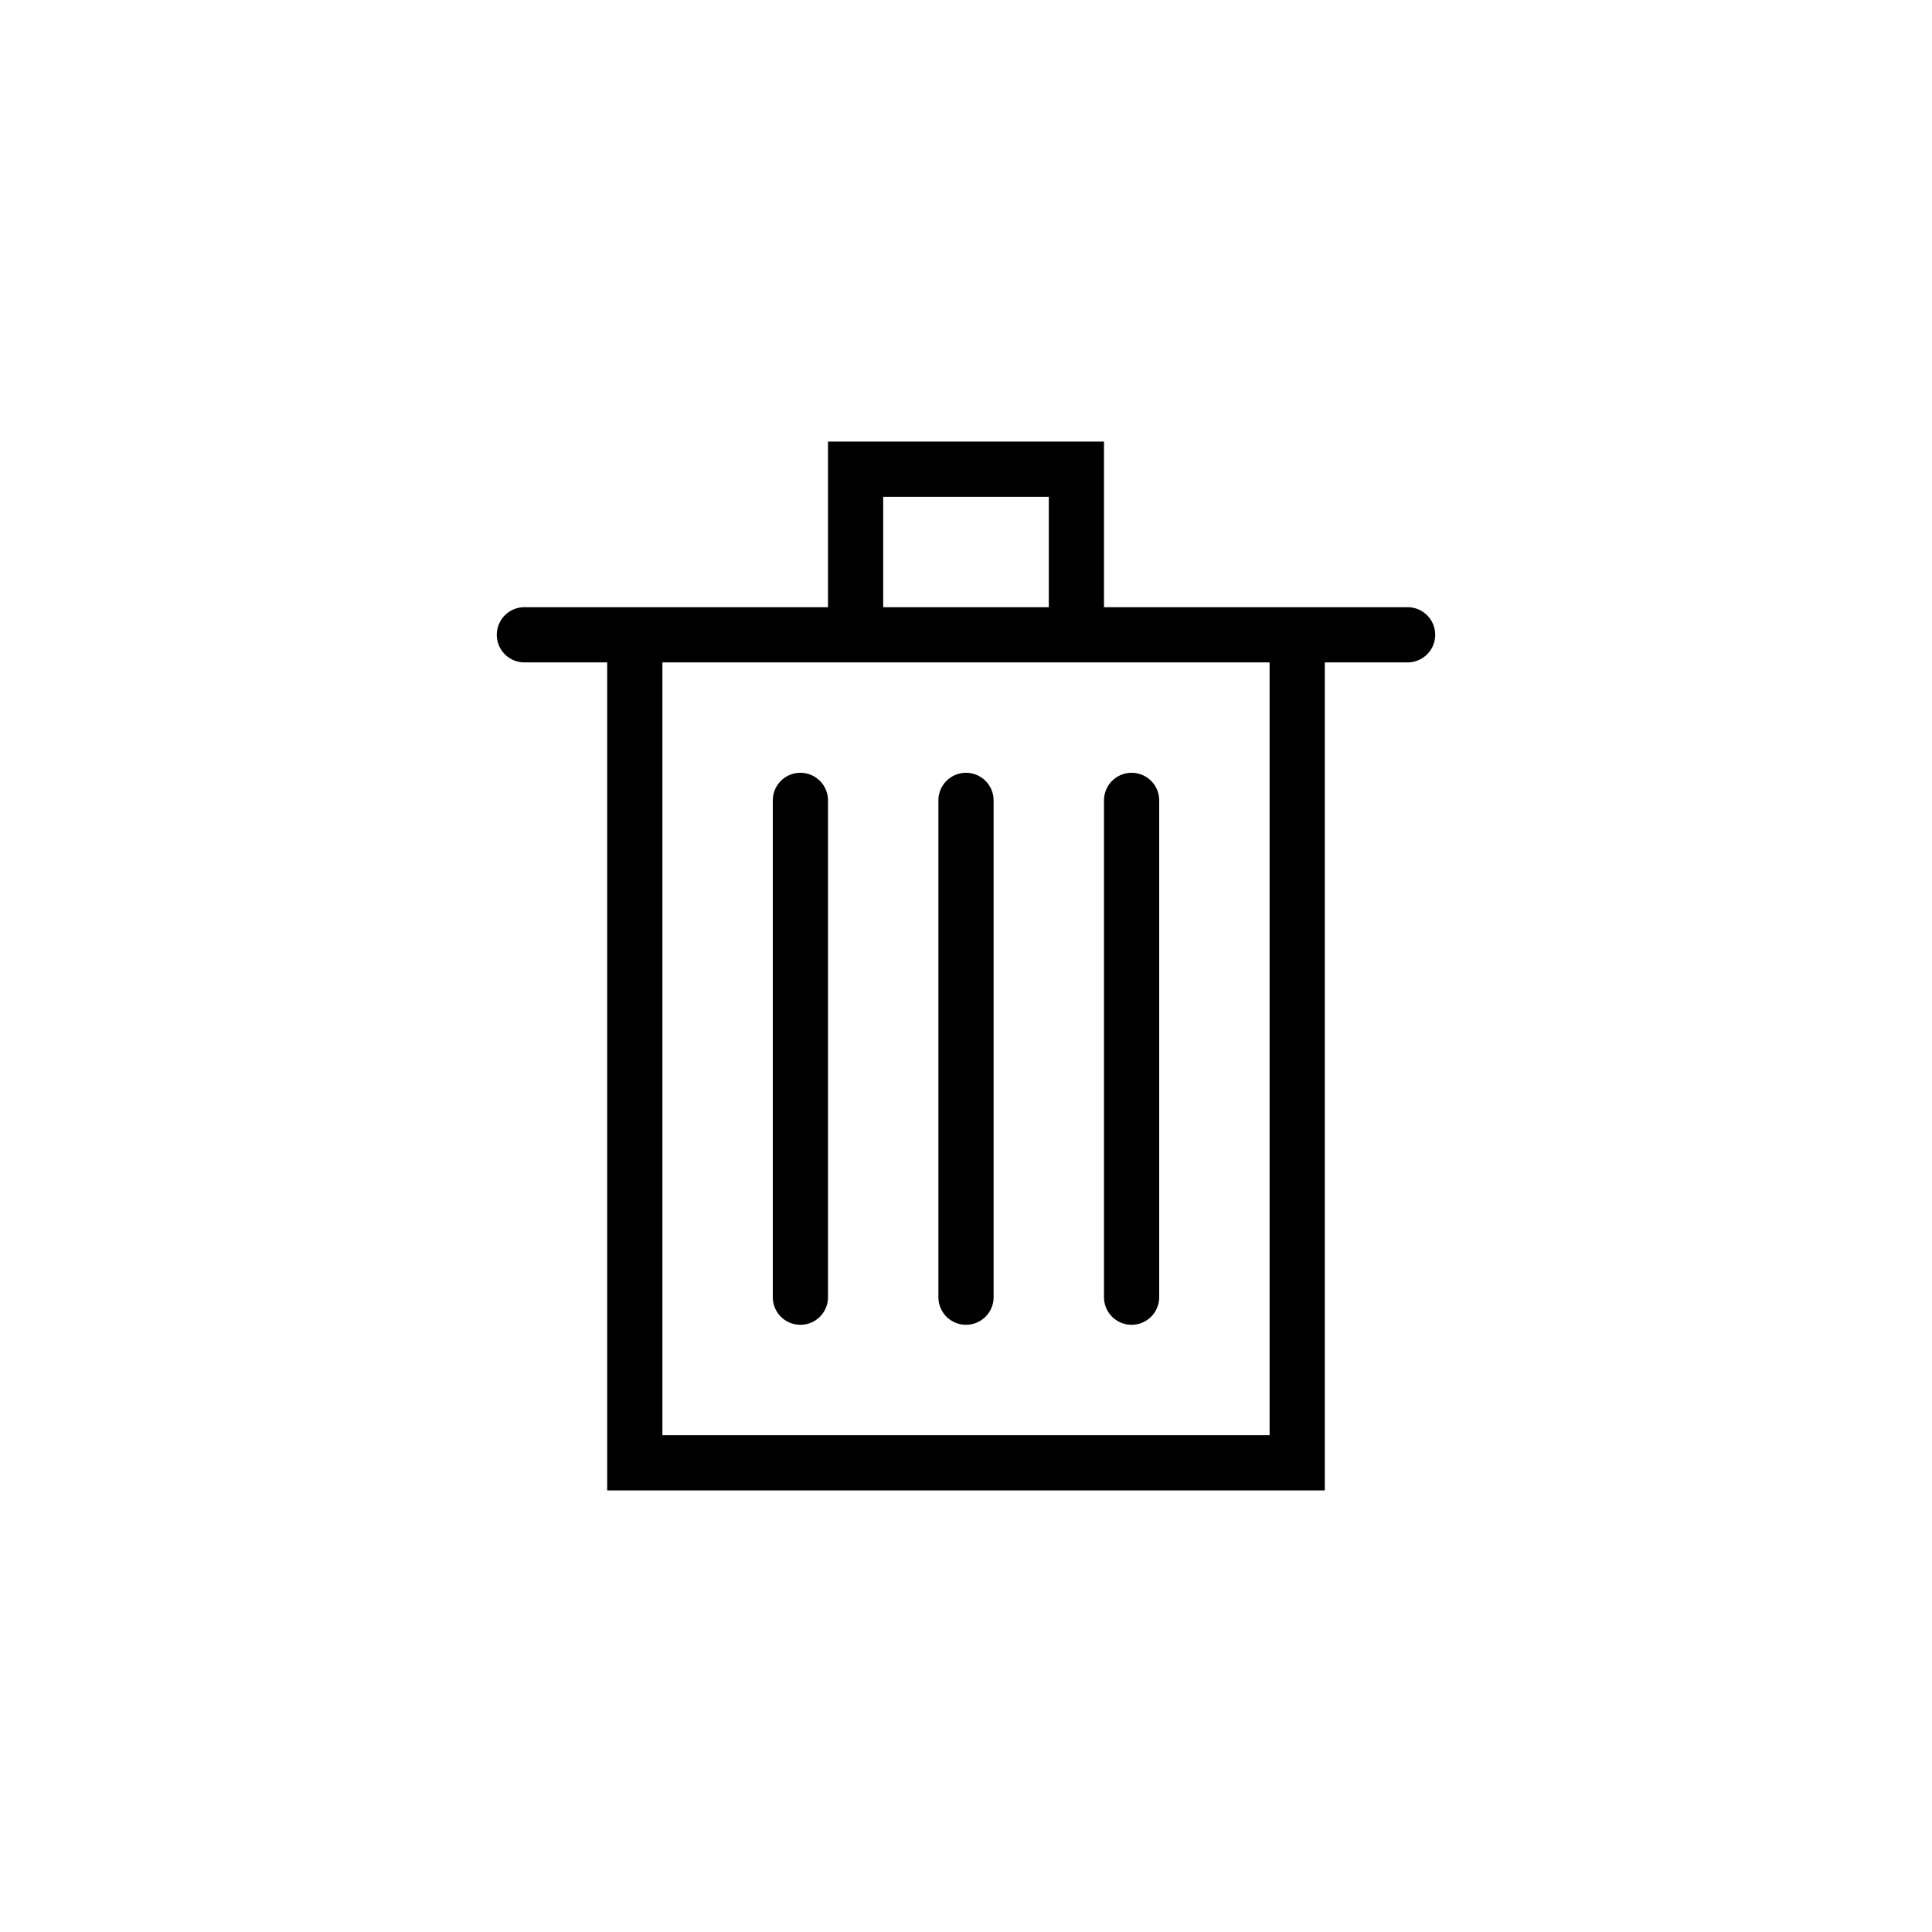
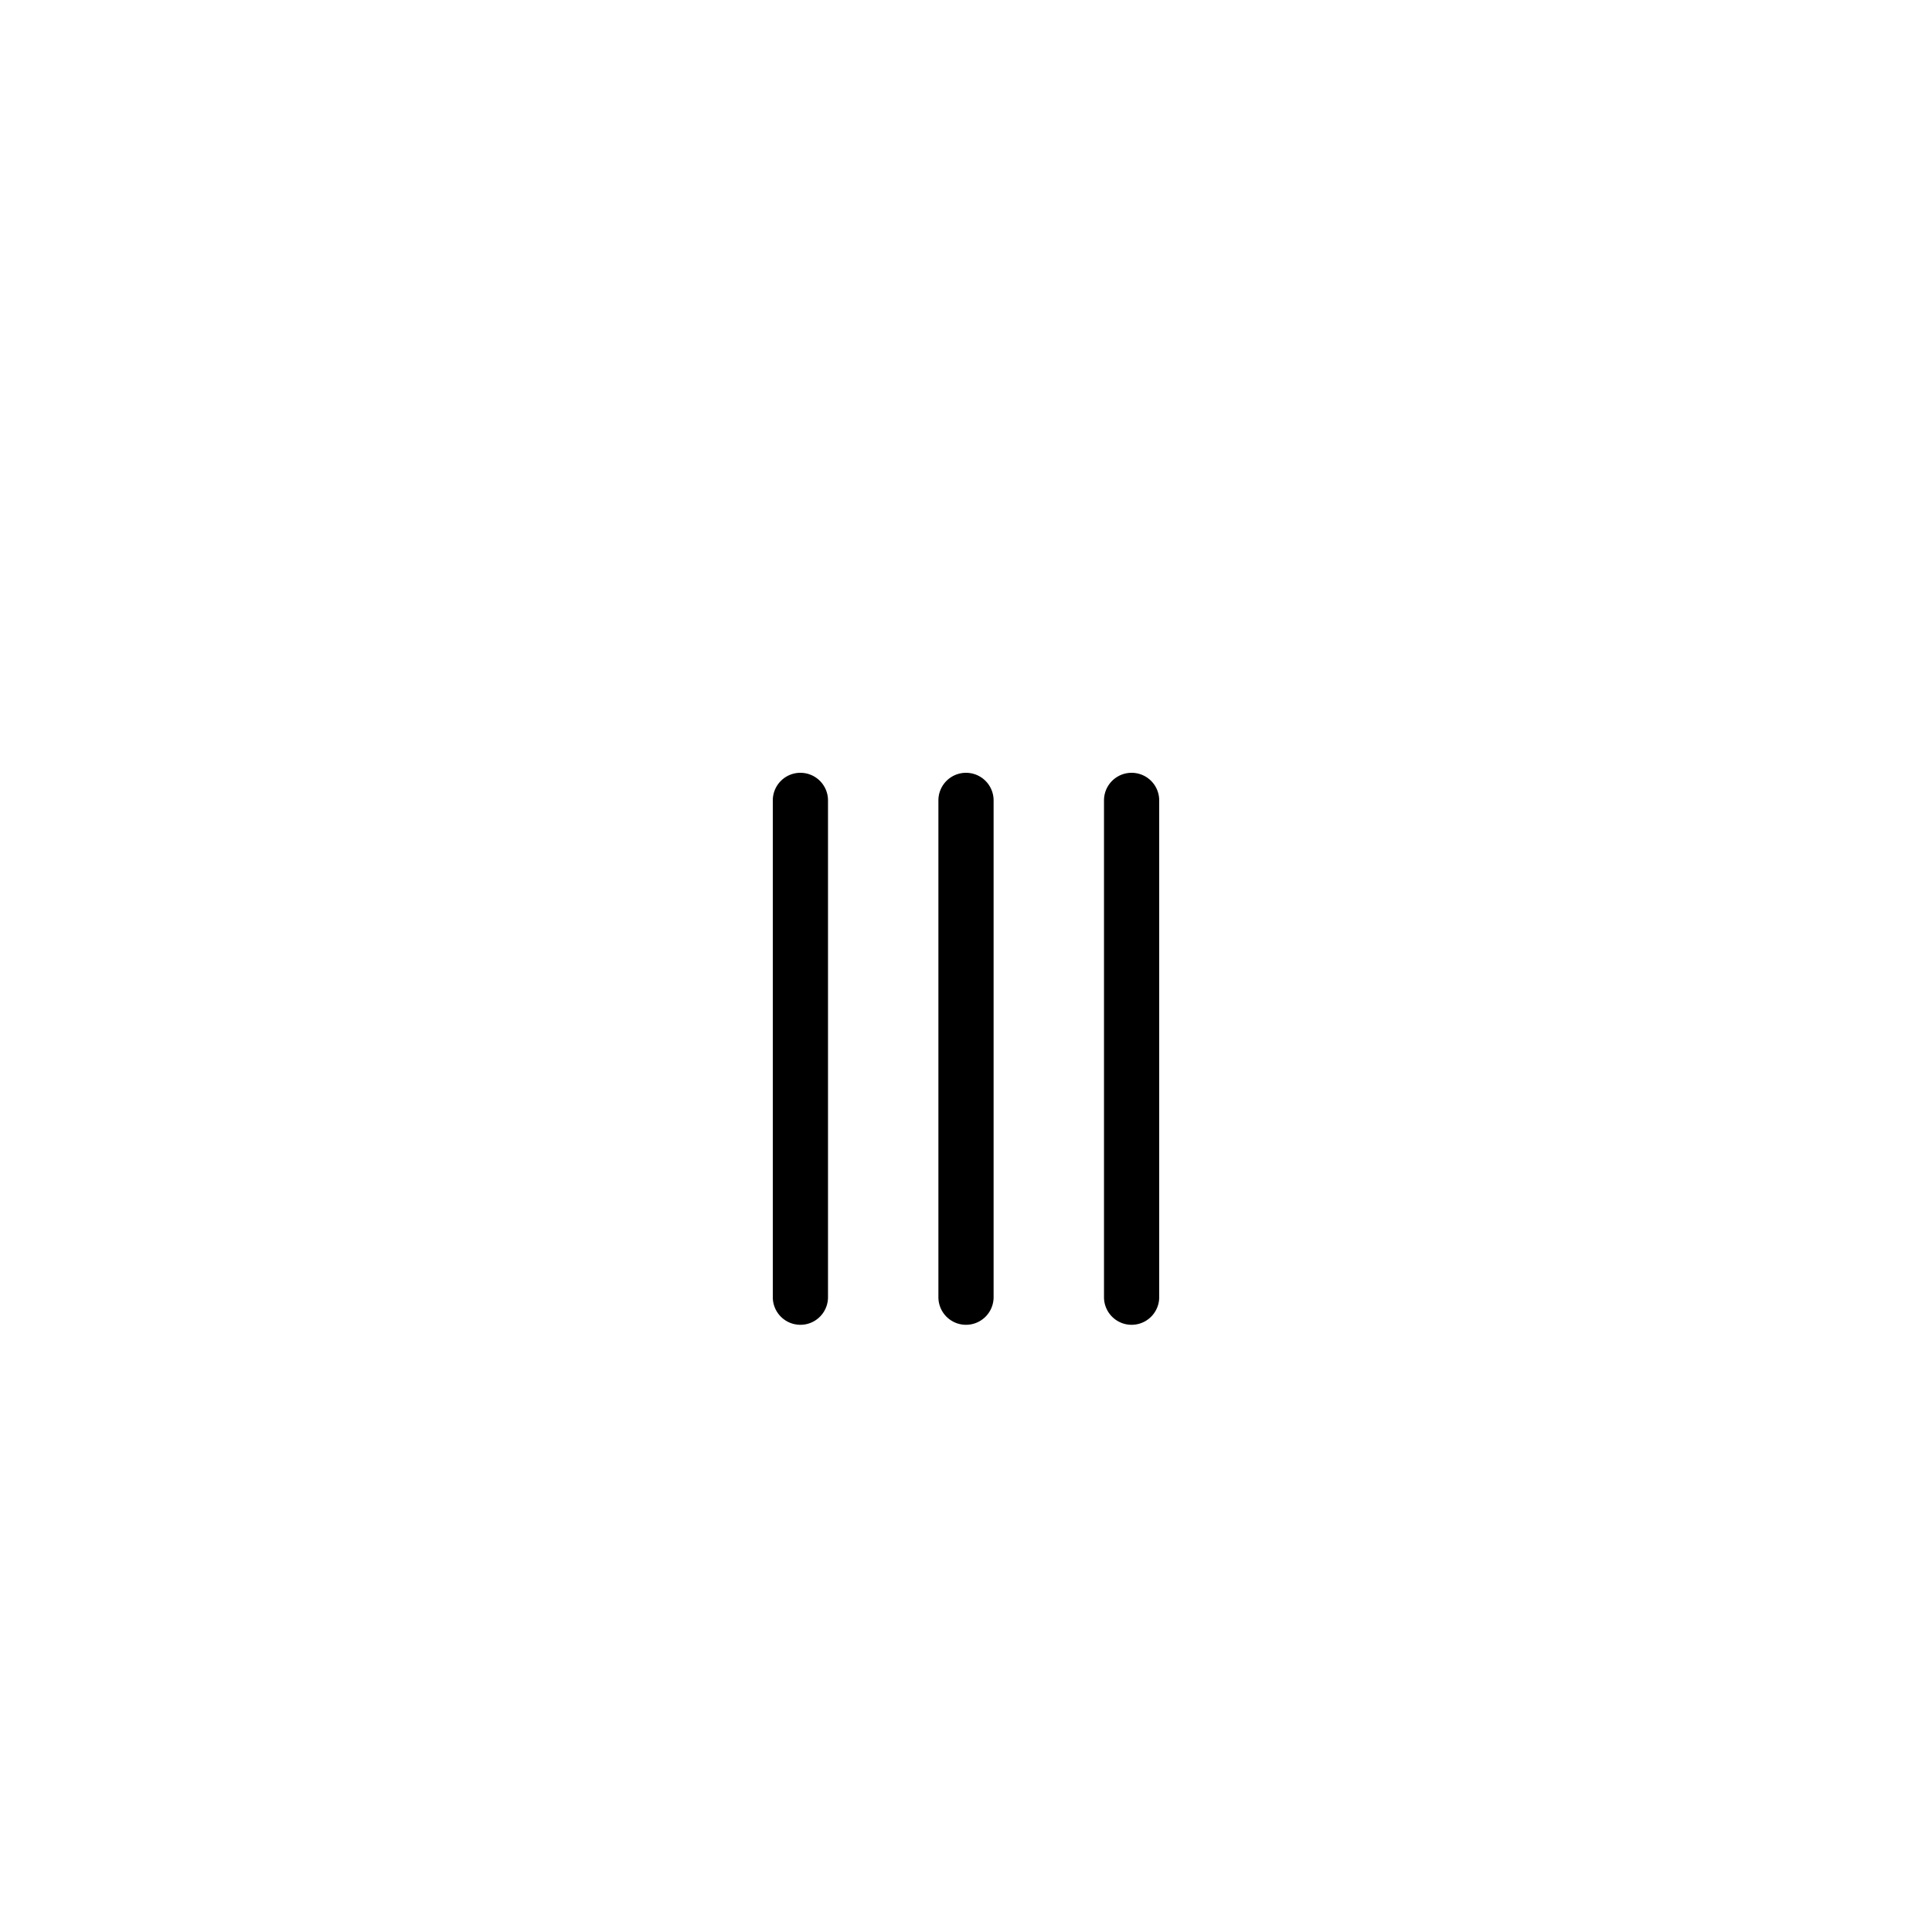
<svg xmlns="http://www.w3.org/2000/svg" id="Layer_1" data-name="Layer 1" width="35" height="35" viewBox="0 0 35 35">
  <title>icoon_trash_fill</title>
-   <path d="M25.5,11H20V8H15v3H9.5a.5.5,0,0,0,0,1H11V27H24V12h1.5a.5.5,0,0,0,0-1ZM16,9h3v2H16Zm7,17H12V12H23Z" />
  <path d="M14.5,14a.5.5,0,0,0-.5.5v9a.5.5,0,0,0,1,0v-9A.5.5,0,0,0,14.5,14Z" />
  <path d="M17.5,14a.5.5,0,0,0-.5.5v9a.5.5,0,0,0,1,0v-9A.5.5,0,0,0,17.5,14Z" />
  <path d="M20,23.5a.5.5,0,0,0,1,0v-9a.5.5,0,0,0-1,0Z" />
</svg>